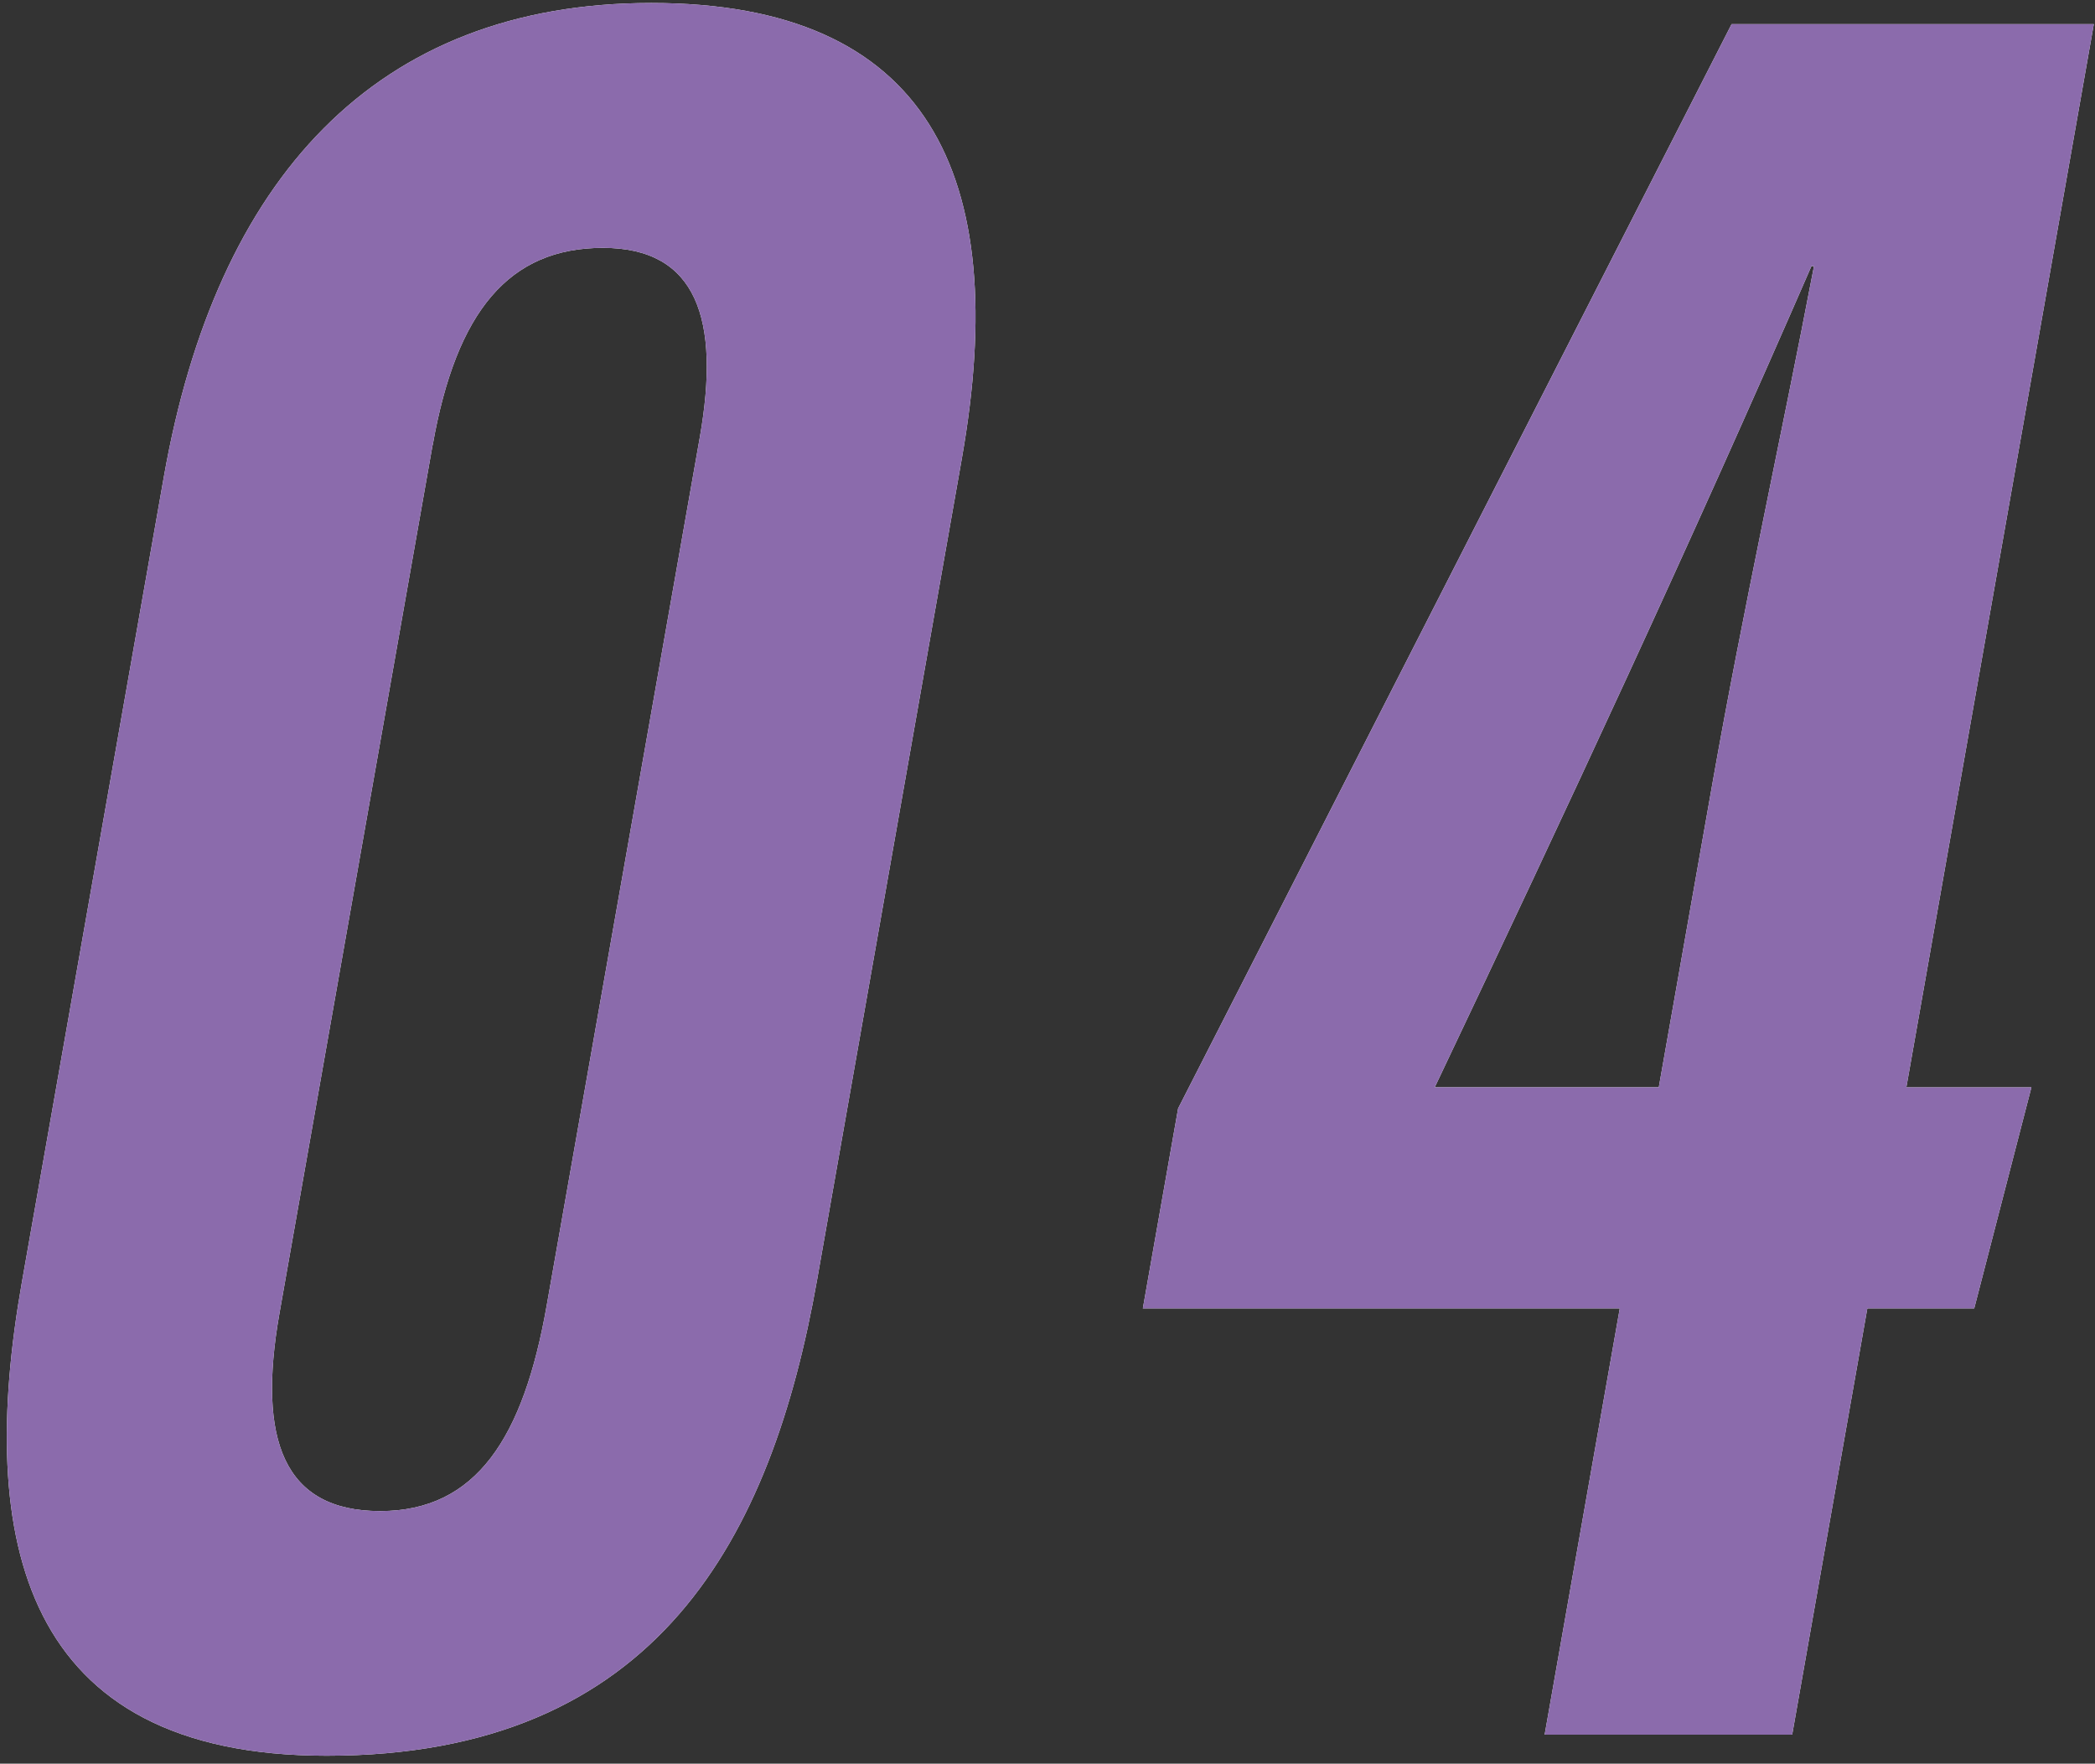
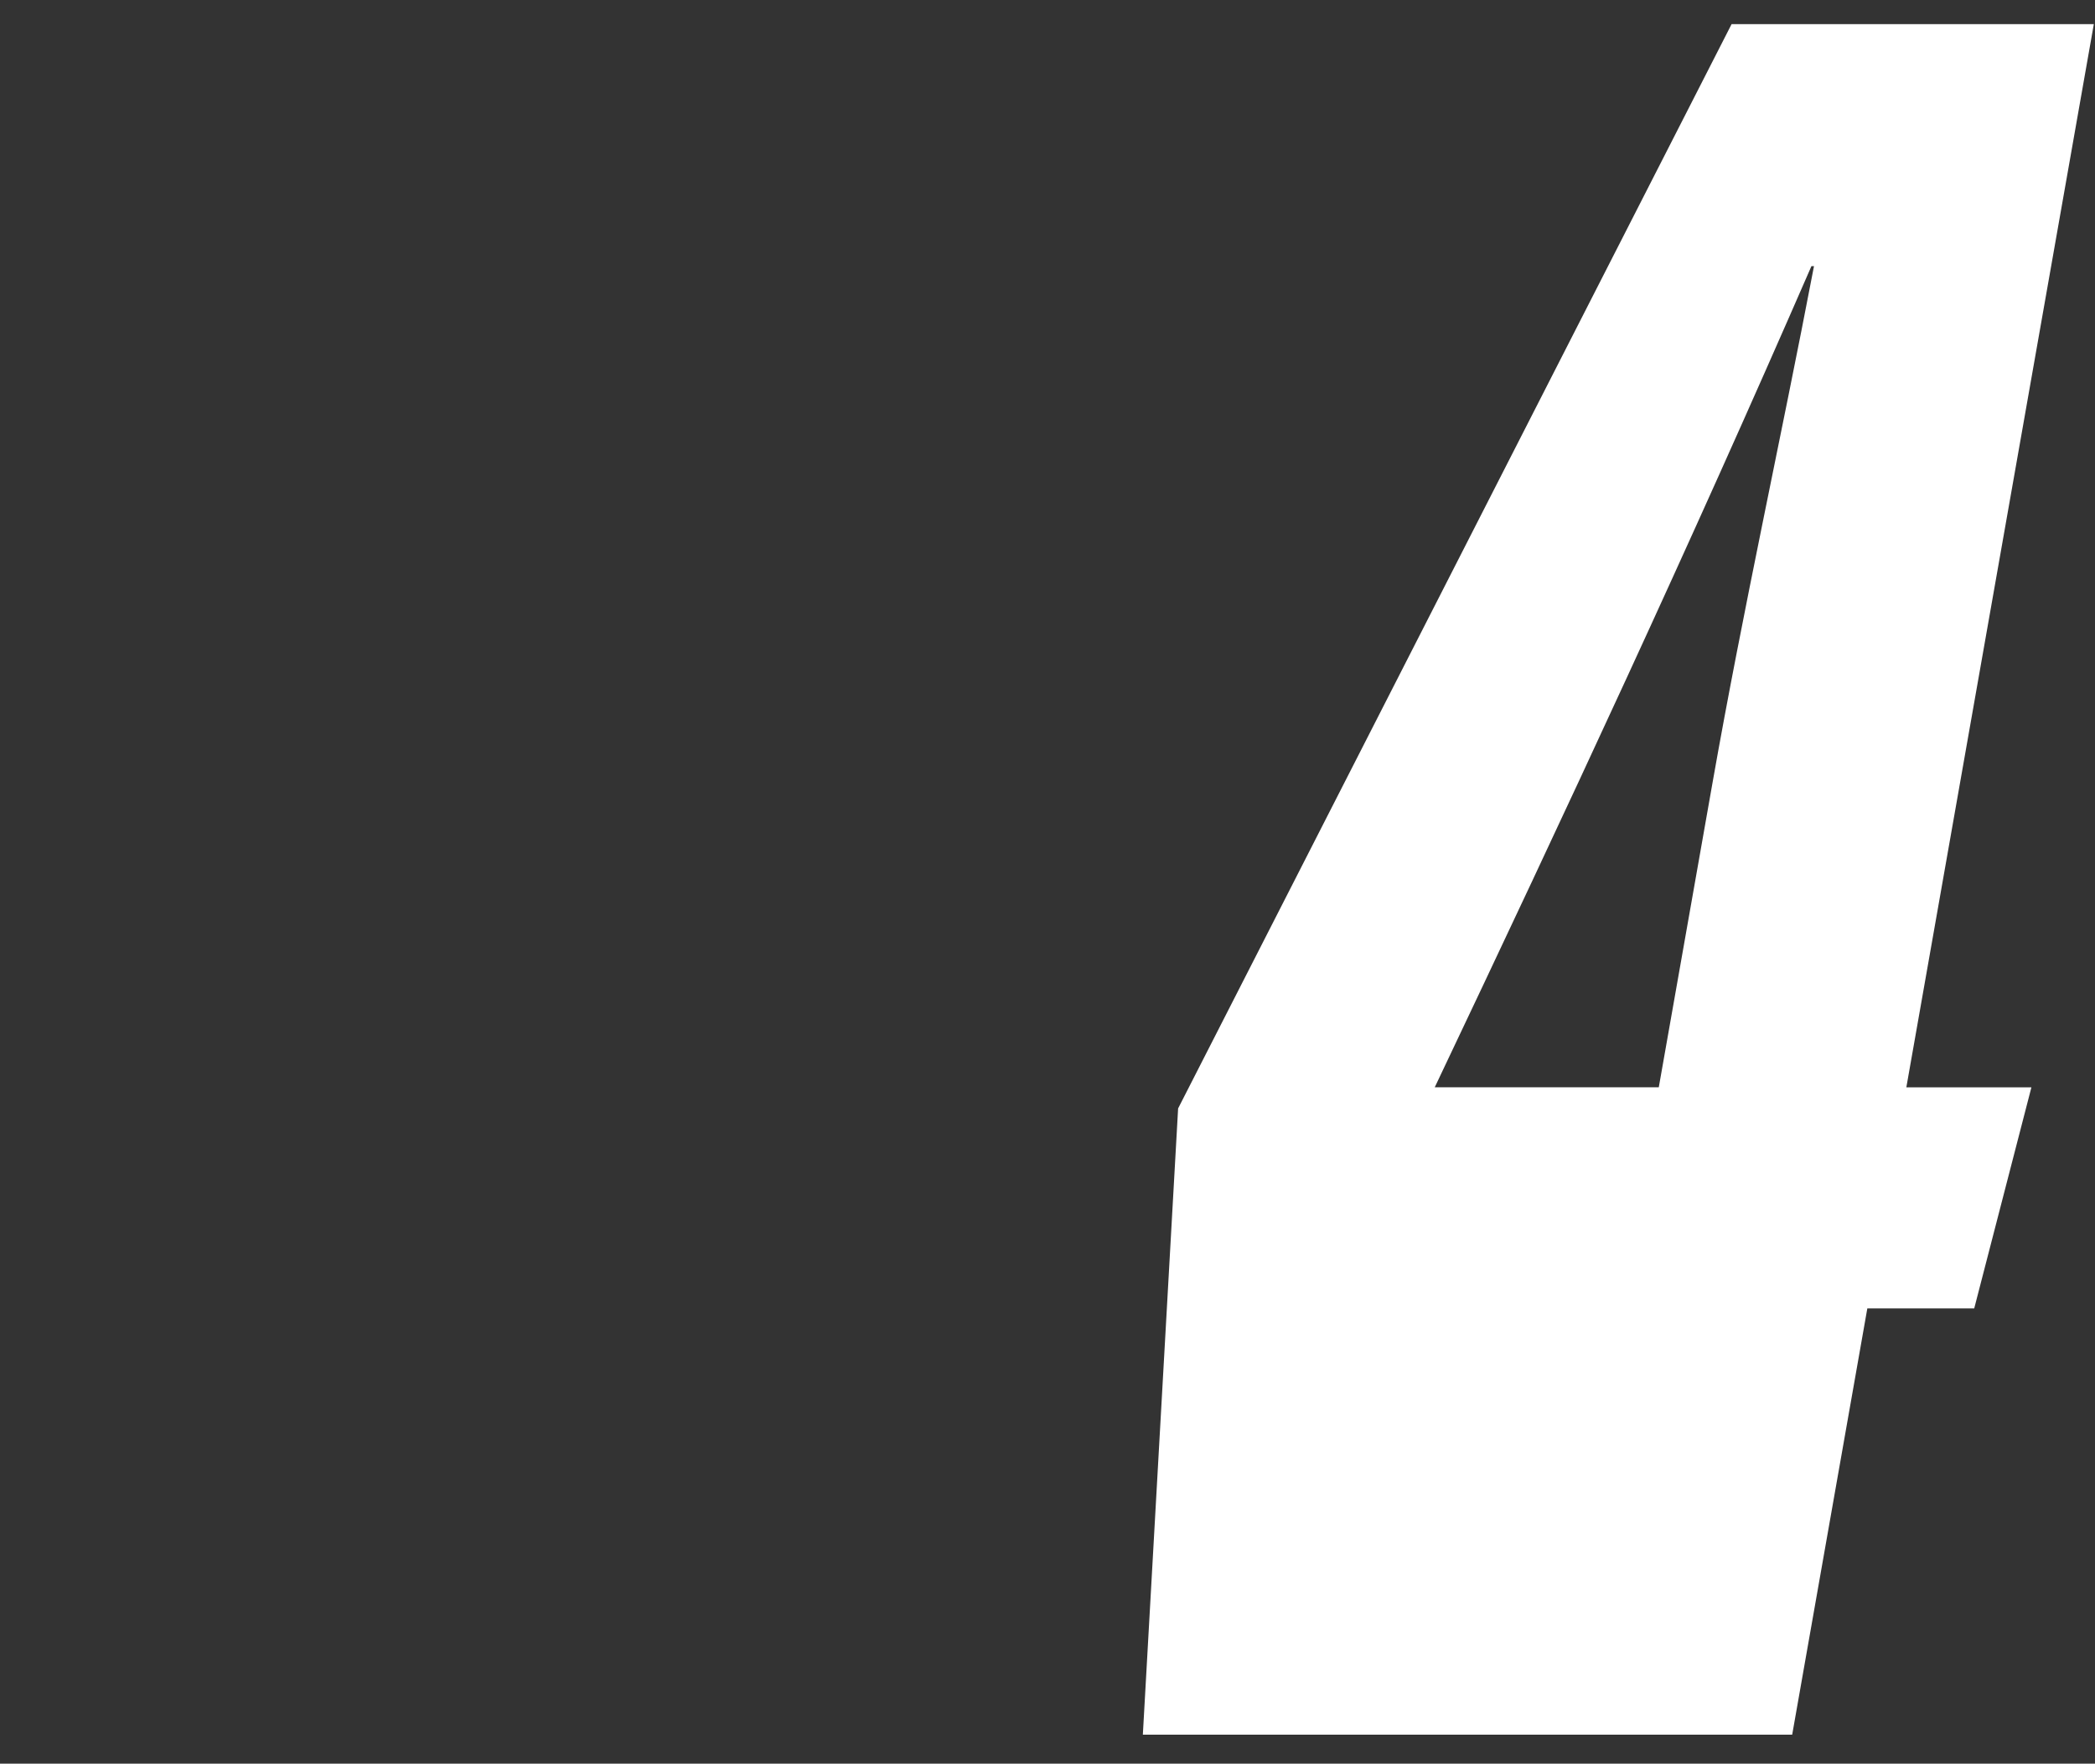
<svg xmlns="http://www.w3.org/2000/svg" width="196" height="165" viewBox="0 0 196 165" fill="none">
  <rect x="0" y="0" width="196" height="165" fill="#333333" stroke="none" />
-   <path d="M89.99 42.879L76.45 119.7C72.2 143.83 61.52 164.259 30.56 164.259C2.03 164.259 -2.21 144.069 2.05 119.939L15.33 44.6C20.24 16.78 35.09 0.279 60.93 0.279C86.77 0.279 94.68 16.28 89.99 42.87V42.879ZM40.47 41.649L26.14 122.899C24.06 134.719 26.54 141.37 35.56 141.37C44.58 141.37 48.97 134.479 51.14 122.169L65.47 40.919C67.42 29.839 65.18 23.189 56.41 23.189C47.64 23.189 42.69 29.099 40.48 41.649H40.47Z" fill="white" />
-   <path d="M144.51 162.29L151.54 122.41H106.92L110.22 103.7L162 2.259H195.89L178.35 101.729H190.05L184.7 122.41H174.7L167.67 162.29H144.51ZM155.19 101.72L160.23 73.16C163.05 57.16 166.65 40.909 169.71 24.899H169.47C158 51.239 146.63 75.62 134.23 101.72H155.2H155.19Z" fill="white" />
-   <path d="M89.99 42.879L76.45 119.7C72.2 143.83 61.52 164.259 30.56 164.259C2.03 164.259 -2.21 144.069 2.05 119.939L15.33 44.6C20.24 16.78 35.09 0.279 60.93 0.279C86.77 0.279 94.68 16.28 89.99 42.87V42.879ZM40.47 41.649L26.14 122.899C24.06 134.719 26.54 141.37 35.56 141.37C44.58 141.37 48.97 134.479 51.14 122.169L65.47 40.919C67.42 29.839 65.18 23.189 56.41 23.189C47.64 23.189 42.69 29.099 40.48 41.649H40.47Z" fill="#8B6BAC" />
-   <path d="M144.51 162.29L151.54 122.41H106.92L110.22 103.7L162 2.259H195.89L178.35 101.729H190.05L184.7 122.41H174.7L167.67 162.29H144.51ZM155.19 101.72L160.23 73.16C163.05 57.16 166.65 40.909 169.71 24.899H169.47C158 51.239 146.63 75.62 134.23 101.72H155.2H155.19Z" fill="#8B6BAC" />
+   <path d="M144.51 162.29H106.92L110.22 103.7L162 2.259H195.89L178.35 101.729H190.05L184.7 122.41H174.7L167.67 162.29H144.51ZM155.19 101.72L160.23 73.16C163.05 57.16 166.65 40.909 169.71 24.899H169.47C158 51.239 146.63 75.62 134.23 101.72H155.2H155.19Z" fill="white" />
</svg>